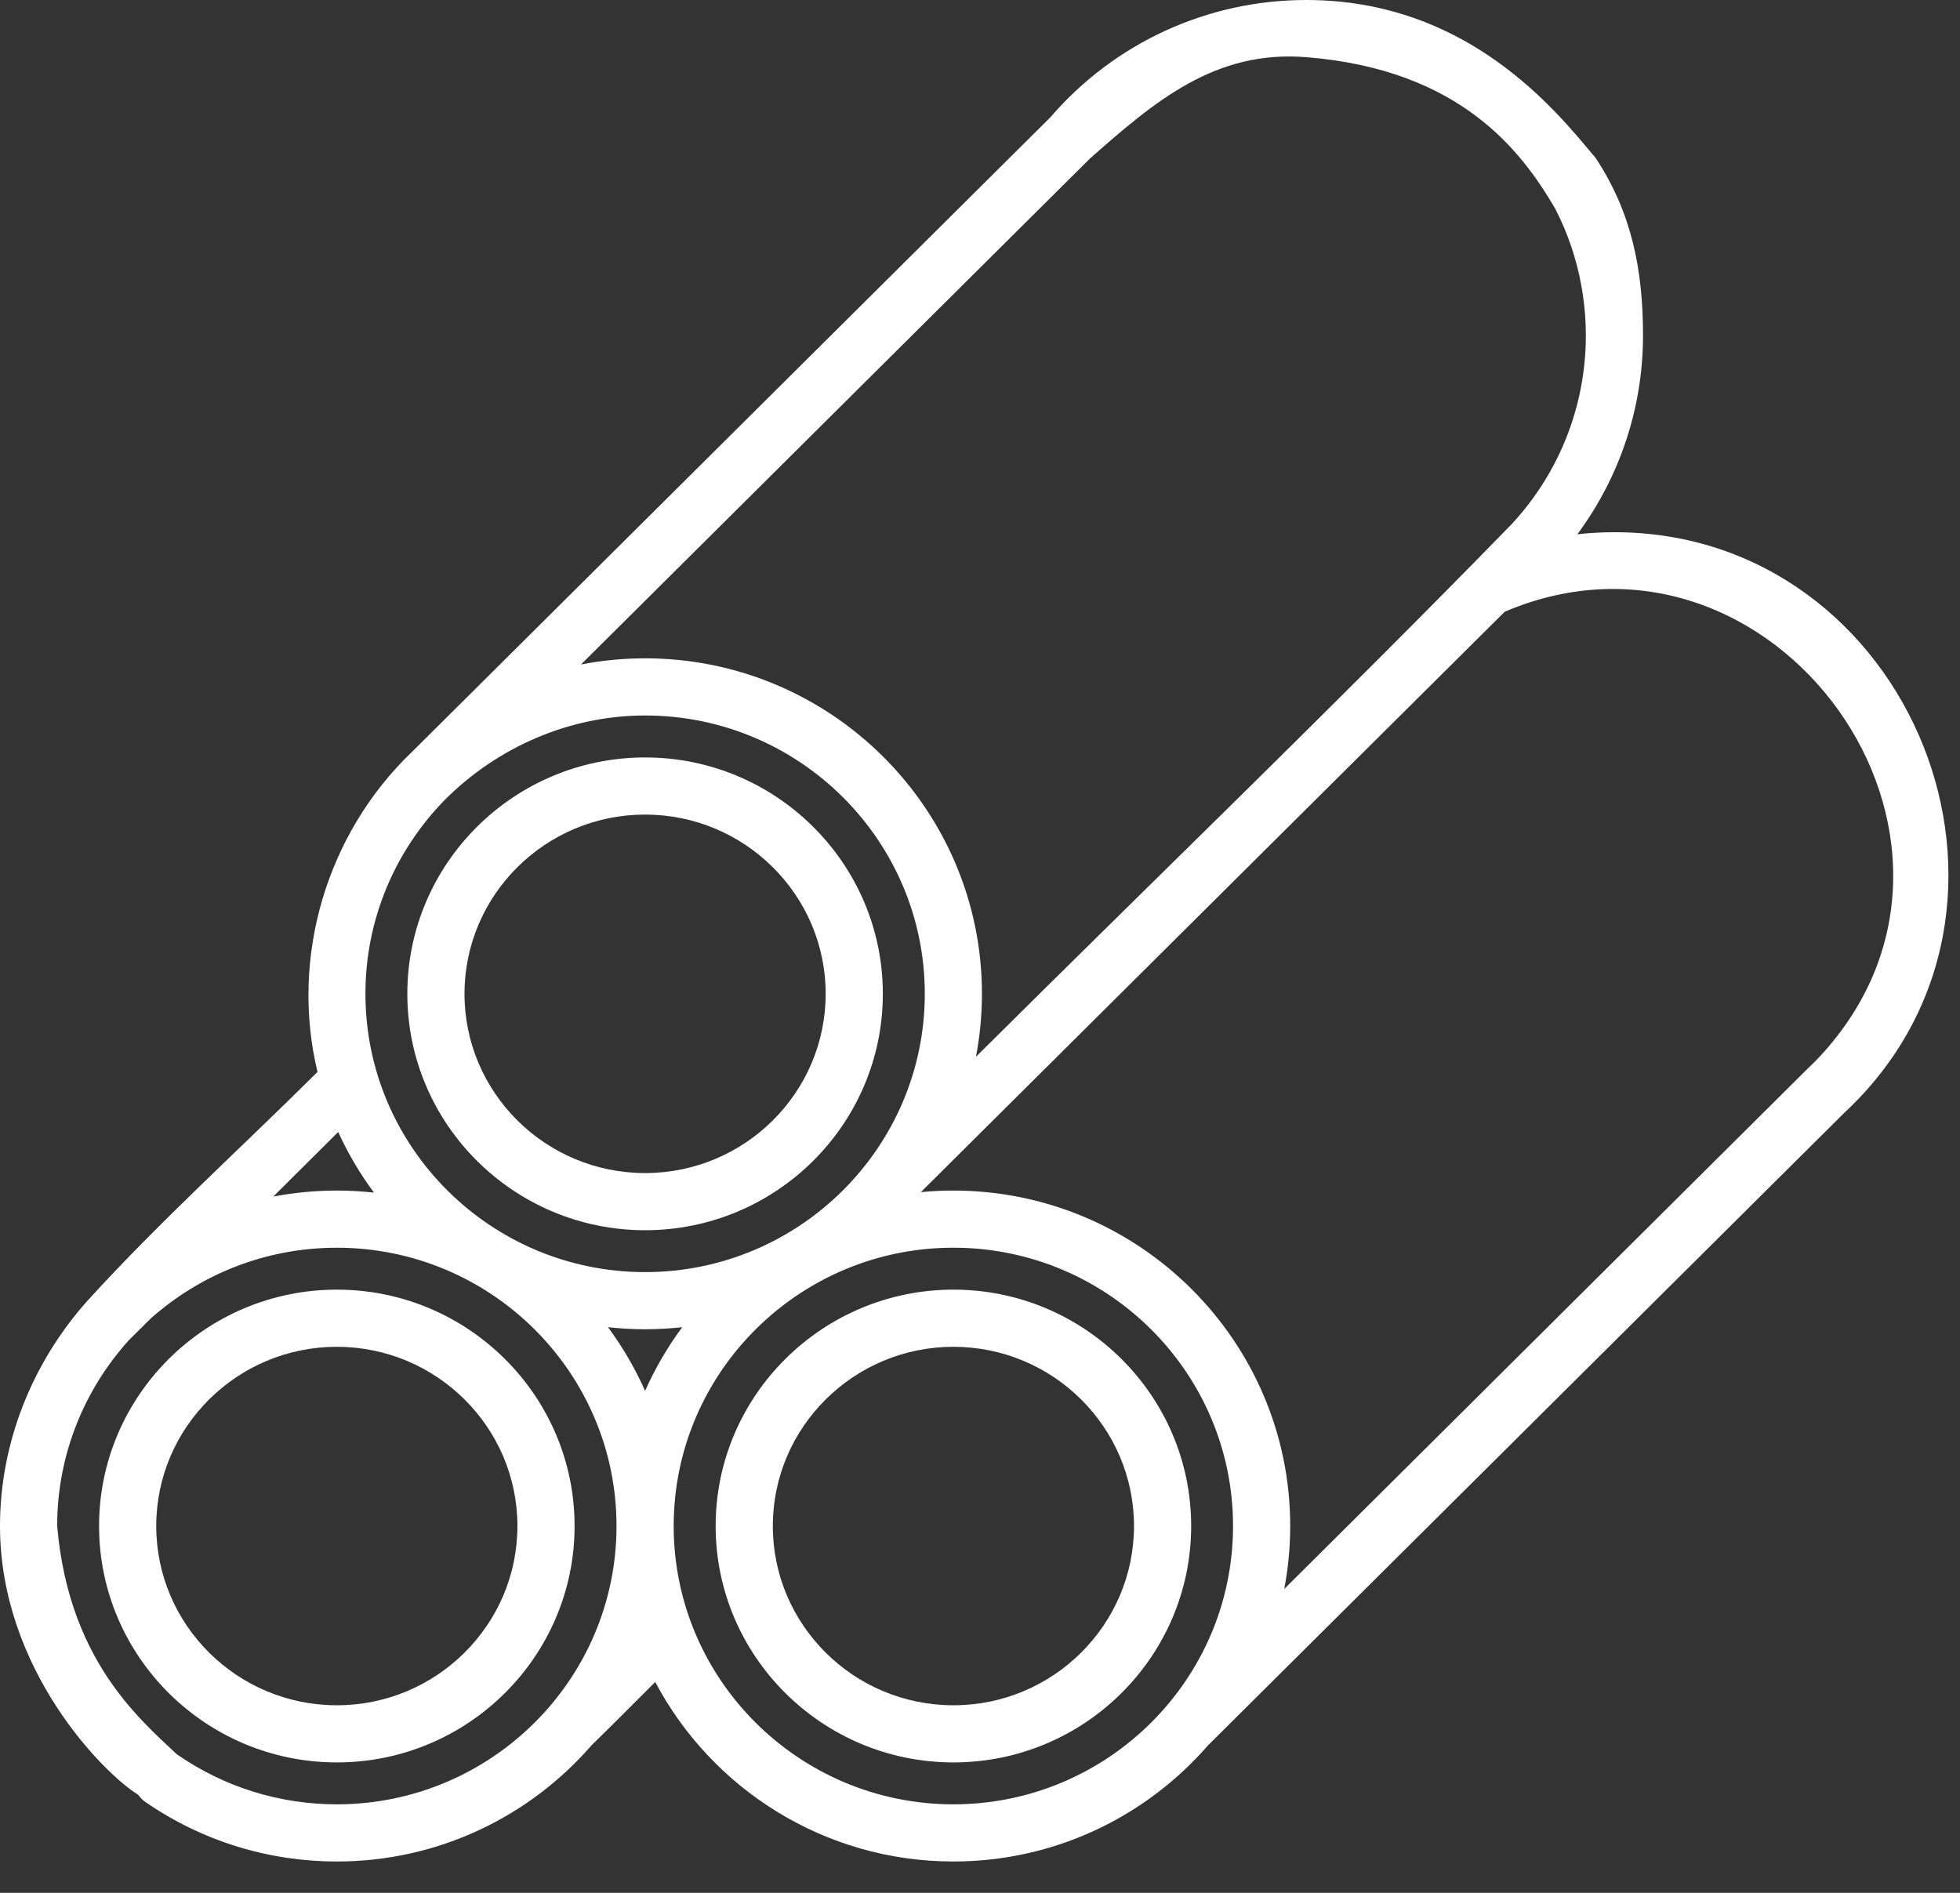
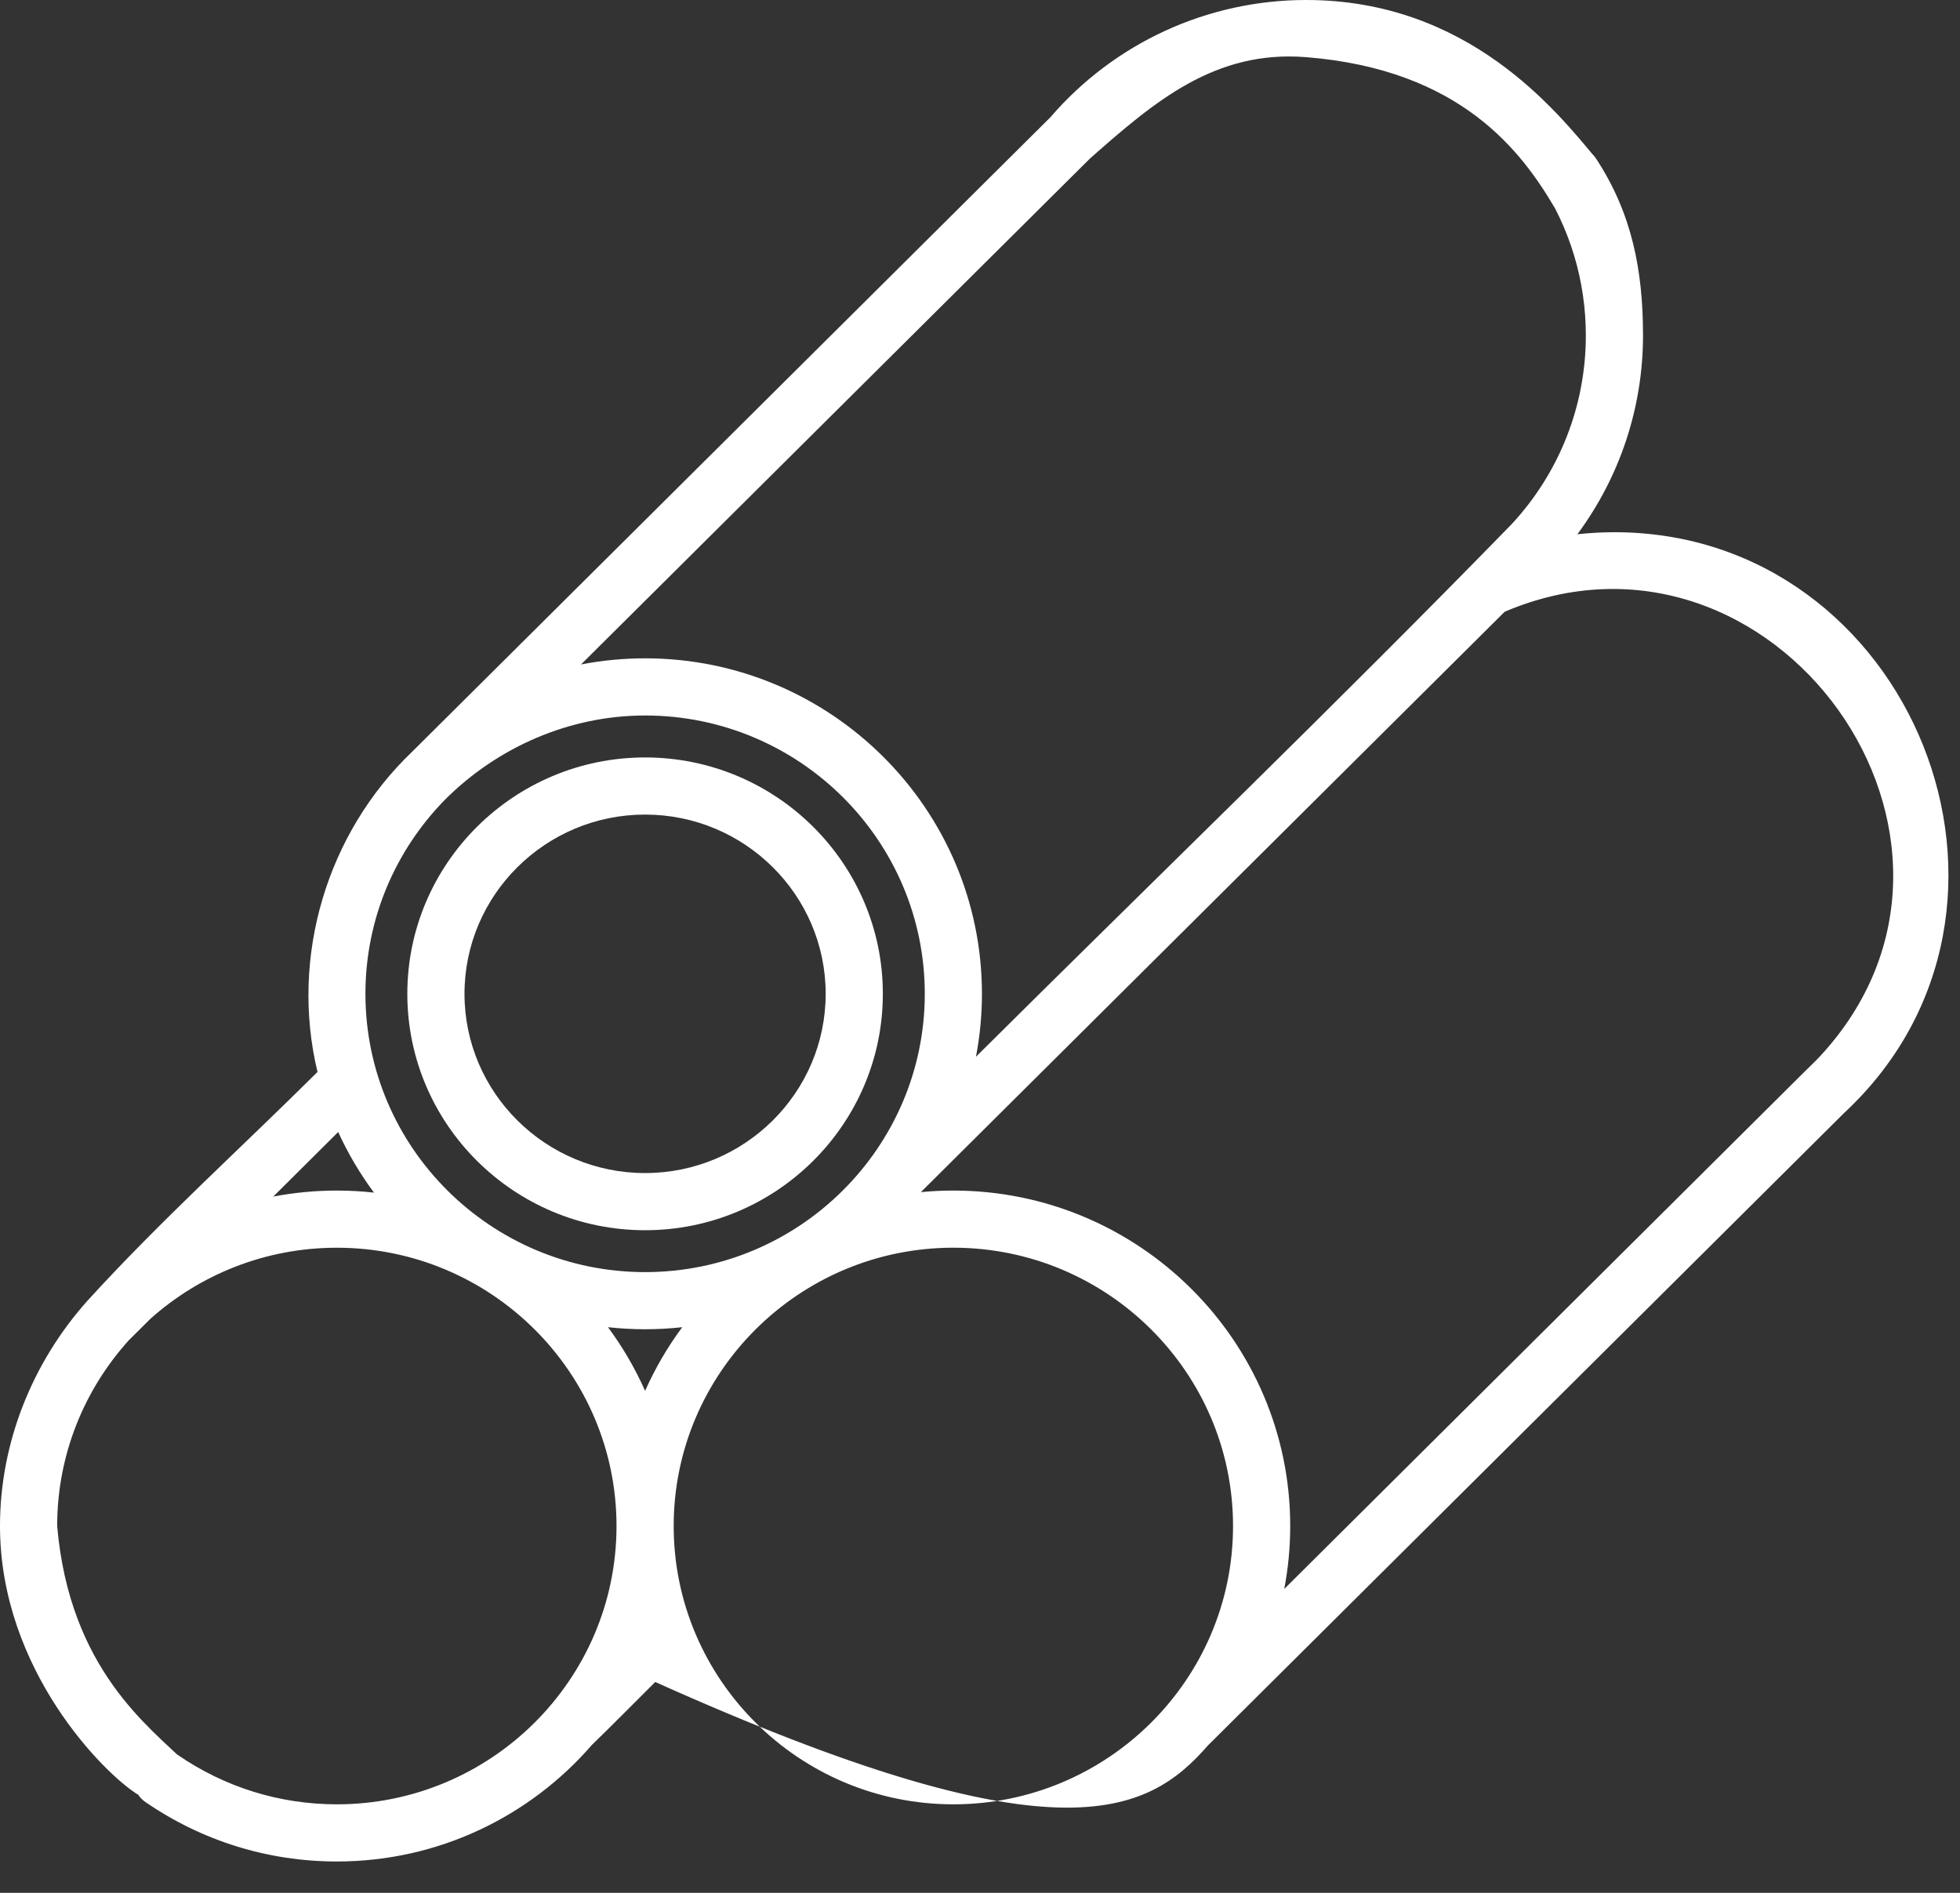
<svg xmlns="http://www.w3.org/2000/svg" width="88" height="85" viewBox="0 0 88 85" fill="none">
  <rect x="0" y="0" width="88" height="85" fill="#333333" stroke="none" />
  <g clip-path="url(#clip0_3464_3759)">
-     <path d="M15.123 79.144C21.009 79.144 25.798 74.382 25.798 68.529C25.798 62.675 21.009 57.913 15.123 57.913C9.237 57.913 4.448 62.675 4.448 68.529C4.448 74.382 9.237 79.144 15.123 79.144ZM15.123 60.48C19.594 60.48 23.231 64.091 23.231 68.529C23.231 72.967 19.594 76.578 15.123 76.578C10.653 76.578 7.015 72.967 7.015 68.529C7.015 64.091 10.652 60.48 15.123 60.48Z" fill="white" />
-     <path d="M72.484 23.9C71.925 23.9 71.37 23.931 70.821 23.991C72.729 21.413 73.768 18.302 73.768 15.065C73.768 12.127 73.266 9.569 71.659 7.12C71.27 6.527 70.126 6.072 69.533 6.461C68.941 6.85 68.775 7.646 69.165 8.238C70.497 10.268 71.201 12.628 71.201 15.065C71.201 18.219 70.015 21.231 67.862 23.547C59.978 31.639 51.831 39.489 43.819 47.454C43.995 46.539 44.087 45.594 44.087 44.628C44.087 36.321 37.303 29.563 28.964 29.563C27.98 29.563 27.018 29.659 26.087 29.838L48.936 7.12C51.857 4.538 54.559 2.24 58.644 2.567C65.611 3.124 68.337 6.83 69.827 9.373C70.415 9.769 71.263 9.199 71.659 8.611C72.054 8.023 72.048 7.712 71.659 7.12C69.882 4.976 65.908 0 58.644 0C54.224 0 50.045 1.917 47.163 5.263L18.508 33.754C14.671 37.417 13.012 42.968 14.255 48.137C10.823 51.552 7.179 54.839 3.92 58.419C1.443 61.195 0 64.796 0 68.528C0 74.984 4.687 79.671 6.205 80.597C6.606 81.182 7.405 81.331 7.99 80.93C8.574 80.529 8.723 79.73 8.322 79.145C6.748 77.576 3.124 74.984 2.567 68.528C2.567 65.326 3.784 62.403 5.781 60.189L6.748 59.227C8.971 57.241 11.908 56.031 15.124 56.031C22.048 56.031 27.68 61.637 27.68 68.529C27.68 75.42 22.048 81.026 15.124 81.026C12.561 81.026 10.094 80.26 7.99 78.812C7.406 78.41 6.607 78.557 6.205 79.141C5.804 79.725 5.951 80.524 6.535 80.926C9.069 82.671 12.039 83.593 15.124 83.593C19.695 83.593 23.799 81.562 26.575 78.358C27.534 77.429 28.471 76.474 29.418 75.532C31.953 80.321 37.002 83.593 42.804 83.593C47.376 83.593 51.479 81.562 54.255 78.358L54.269 78.347L82.804 49.973C92.661 40.799 85.853 23.9 72.484 23.9ZM19.953 35.937C22.332 33.545 25.578 32.13 28.964 32.13C35.888 32.13 41.521 37.737 41.521 44.628C41.521 51.519 35.888 57.126 28.964 57.126C22.04 57.126 16.407 51.519 16.407 44.628C16.407 41.252 17.761 38.188 19.953 35.937ZM12.269 53.734L15.184 50.834C15.624 51.8 16.164 52.711 16.79 53.556C16.243 53.496 15.687 53.464 15.124 53.464C14.148 53.464 13.194 53.558 12.269 53.734ZM27.297 59.6C27.845 59.66 28.401 59.692 28.964 59.692C29.527 59.692 30.083 59.66 30.631 59.6C29.975 60.485 29.415 61.443 28.964 62.459C28.513 61.442 27.953 60.485 27.297 59.6ZM42.804 81.026C35.88 81.026 30.247 75.42 30.247 68.528C30.247 61.637 35.88 56.03 42.804 56.03C49.728 56.03 55.361 61.637 55.361 68.528C55.361 75.42 49.728 81.026 42.804 81.026ZM81.702 47.448C81.48 47.685 81.24 47.907 81.01 48.137L57.66 71.355C57.835 70.439 57.928 69.494 57.928 68.528C57.928 60.222 51.144 53.464 42.804 53.464C42.312 53.464 41.825 53.488 41.345 53.534L67.558 27.471C79.612 22.336 90.739 37.726 81.702 47.448Z" fill="white" />
-     <path d="M42.806 57.913C36.92 57.913 32.131 62.675 32.131 68.529C32.131 74.382 36.92 79.144 42.806 79.144C48.692 79.144 53.481 74.382 53.481 68.529C53.481 62.675 48.692 57.913 42.806 57.913ZM42.806 76.578C38.335 76.578 34.698 72.967 34.698 68.529C34.698 64.091 38.335 60.48 42.806 60.48C47.277 60.48 50.914 64.091 50.914 68.529C50.914 72.967 47.277 76.578 42.806 76.578Z" fill="white" />
+     <path d="M72.484 23.9C71.925 23.9 71.37 23.931 70.821 23.991C72.729 21.413 73.768 18.302 73.768 15.065C73.768 12.127 73.266 9.569 71.659 7.12C71.27 6.527 70.126 6.072 69.533 6.461C68.941 6.85 68.775 7.646 69.165 8.238C70.497 10.268 71.201 12.628 71.201 15.065C71.201 18.219 70.015 21.231 67.862 23.547C59.978 31.639 51.831 39.489 43.819 47.454C43.995 46.539 44.087 45.594 44.087 44.628C44.087 36.321 37.303 29.563 28.964 29.563C27.98 29.563 27.018 29.659 26.087 29.838L48.936 7.12C51.857 4.538 54.559 2.24 58.644 2.567C65.611 3.124 68.337 6.83 69.827 9.373C70.415 9.769 71.263 9.199 71.659 8.611C72.054 8.023 72.048 7.712 71.659 7.12C69.882 4.976 65.908 0 58.644 0C54.224 0 50.045 1.917 47.163 5.263L18.508 33.754C14.671 37.417 13.012 42.968 14.255 48.137C10.823 51.552 7.179 54.839 3.92 58.419C1.443 61.195 0 64.796 0 68.528C0 74.984 4.687 79.671 6.205 80.597C6.606 81.182 7.405 81.331 7.99 80.93C8.574 80.529 8.723 79.73 8.322 79.145C6.748 77.576 3.124 74.984 2.567 68.528C2.567 65.326 3.784 62.403 5.781 60.189L6.748 59.227C8.971 57.241 11.908 56.031 15.124 56.031C22.048 56.031 27.68 61.637 27.68 68.529C27.68 75.42 22.048 81.026 15.124 81.026C12.561 81.026 10.094 80.26 7.99 78.812C7.406 78.41 6.607 78.557 6.205 79.141C5.804 79.725 5.951 80.524 6.535 80.926C9.069 82.671 12.039 83.593 15.124 83.593C19.695 83.593 23.799 81.562 26.575 78.358C27.534 77.429 28.471 76.474 29.418 75.532C47.376 83.593 51.479 81.562 54.255 78.358L54.269 78.347L82.804 49.973C92.661 40.799 85.853 23.9 72.484 23.9ZM19.953 35.937C22.332 33.545 25.578 32.13 28.964 32.13C35.888 32.13 41.521 37.737 41.521 44.628C41.521 51.519 35.888 57.126 28.964 57.126C22.04 57.126 16.407 51.519 16.407 44.628C16.407 41.252 17.761 38.188 19.953 35.937ZM12.269 53.734L15.184 50.834C15.624 51.8 16.164 52.711 16.79 53.556C16.243 53.496 15.687 53.464 15.124 53.464C14.148 53.464 13.194 53.558 12.269 53.734ZM27.297 59.6C27.845 59.66 28.401 59.692 28.964 59.692C29.527 59.692 30.083 59.66 30.631 59.6C29.975 60.485 29.415 61.443 28.964 62.459C28.513 61.442 27.953 60.485 27.297 59.6ZM42.804 81.026C35.88 81.026 30.247 75.42 30.247 68.528C30.247 61.637 35.88 56.03 42.804 56.03C49.728 56.03 55.361 61.637 55.361 68.528C55.361 75.42 49.728 81.026 42.804 81.026ZM81.702 47.448C81.48 47.685 81.24 47.907 81.01 48.137L57.66 71.355C57.835 70.439 57.928 69.494 57.928 68.528C57.928 60.222 51.144 53.464 42.804 53.464C42.312 53.464 41.825 53.488 41.345 53.534L67.558 27.471C79.612 22.336 90.739 37.726 81.702 47.448Z" fill="white" />
    <path d="M28.963 55.245C34.849 55.245 39.638 50.483 39.638 44.629C39.638 38.776 34.849 34.014 28.963 34.014C23.077 34.014 18.288 38.776 18.288 44.629C18.288 50.483 23.077 55.245 28.963 55.245ZM28.963 36.58C33.434 36.58 37.071 40.191 37.071 44.629C37.071 49.068 33.434 52.678 28.963 52.678C24.492 52.678 20.855 49.067 20.855 44.629C20.855 40.191 24.492 36.58 28.963 36.58Z" fill="white" />
  </g>
  <defs>
    <clipPath id="clip0_3464_3759">
      <rect width="87.481" height="84.357" fill="white" />
    </clipPath>
  </defs>
</svg>